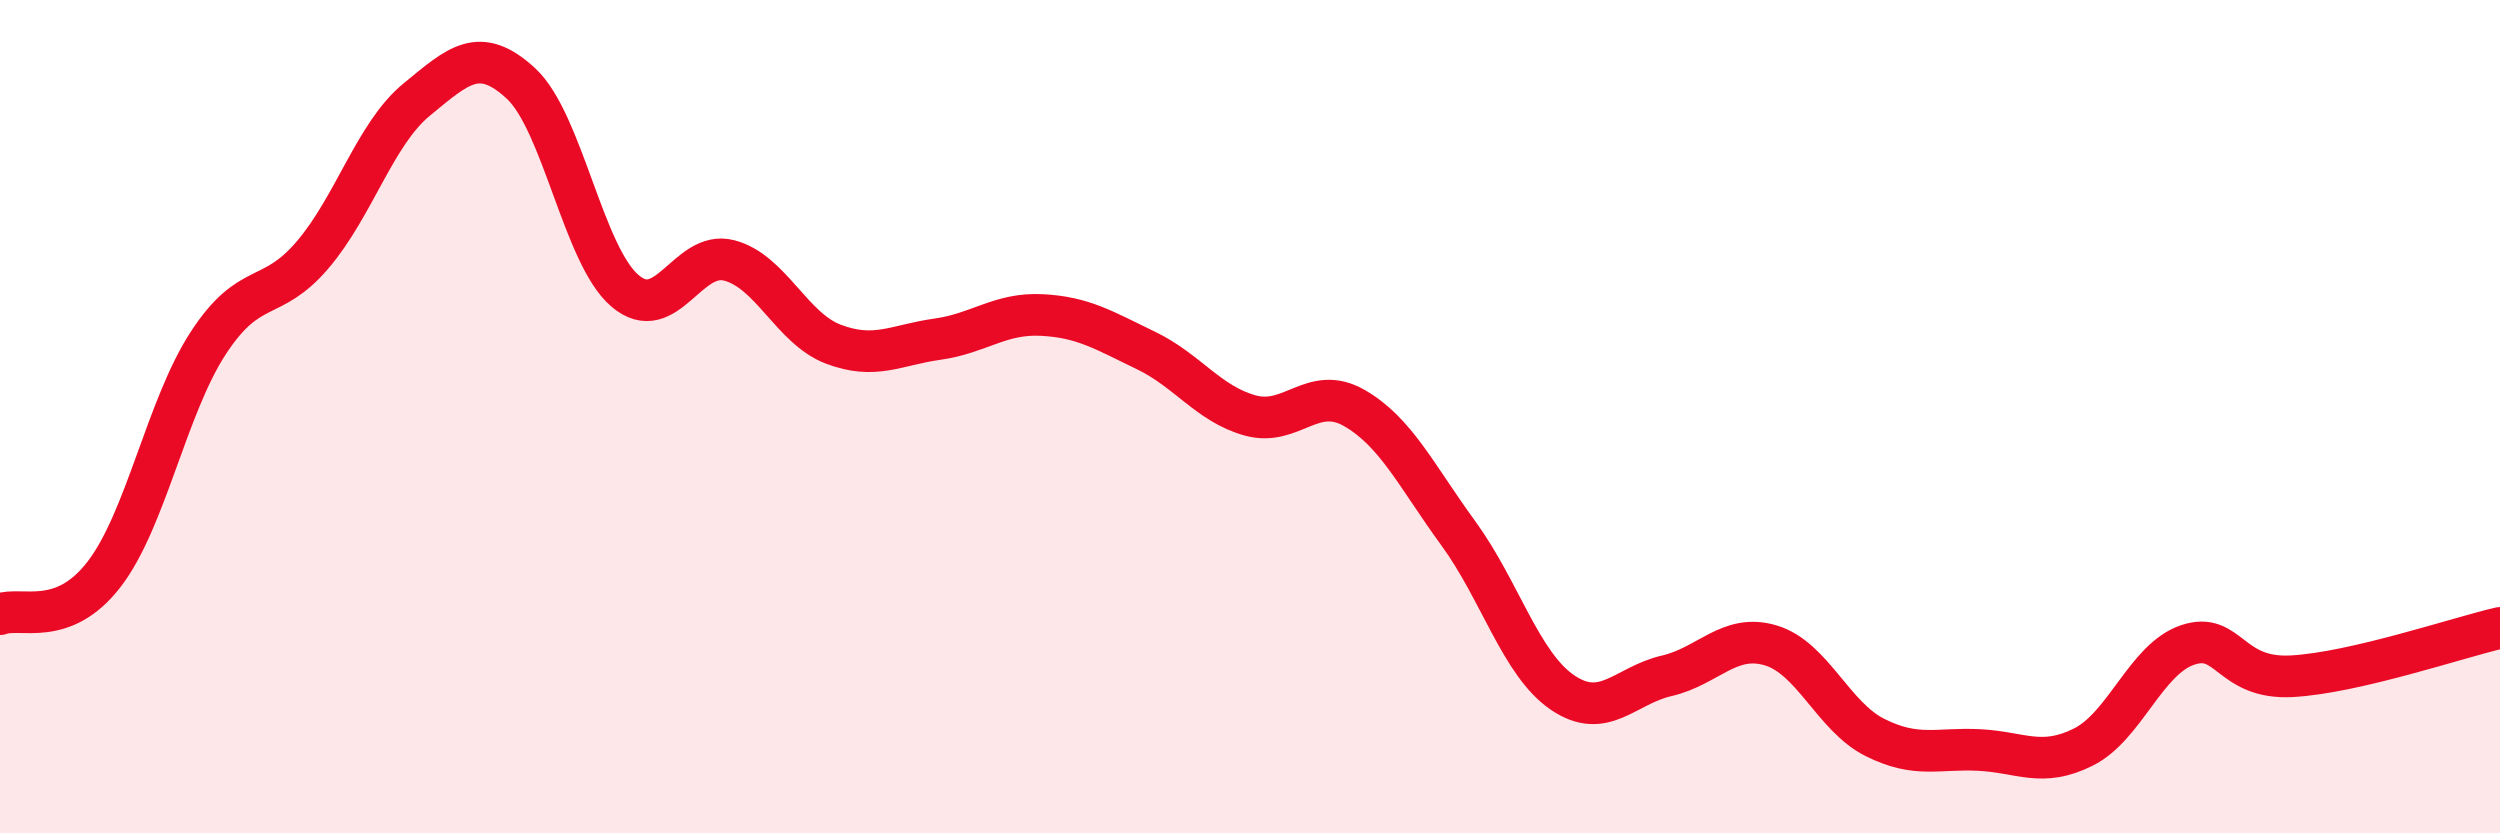
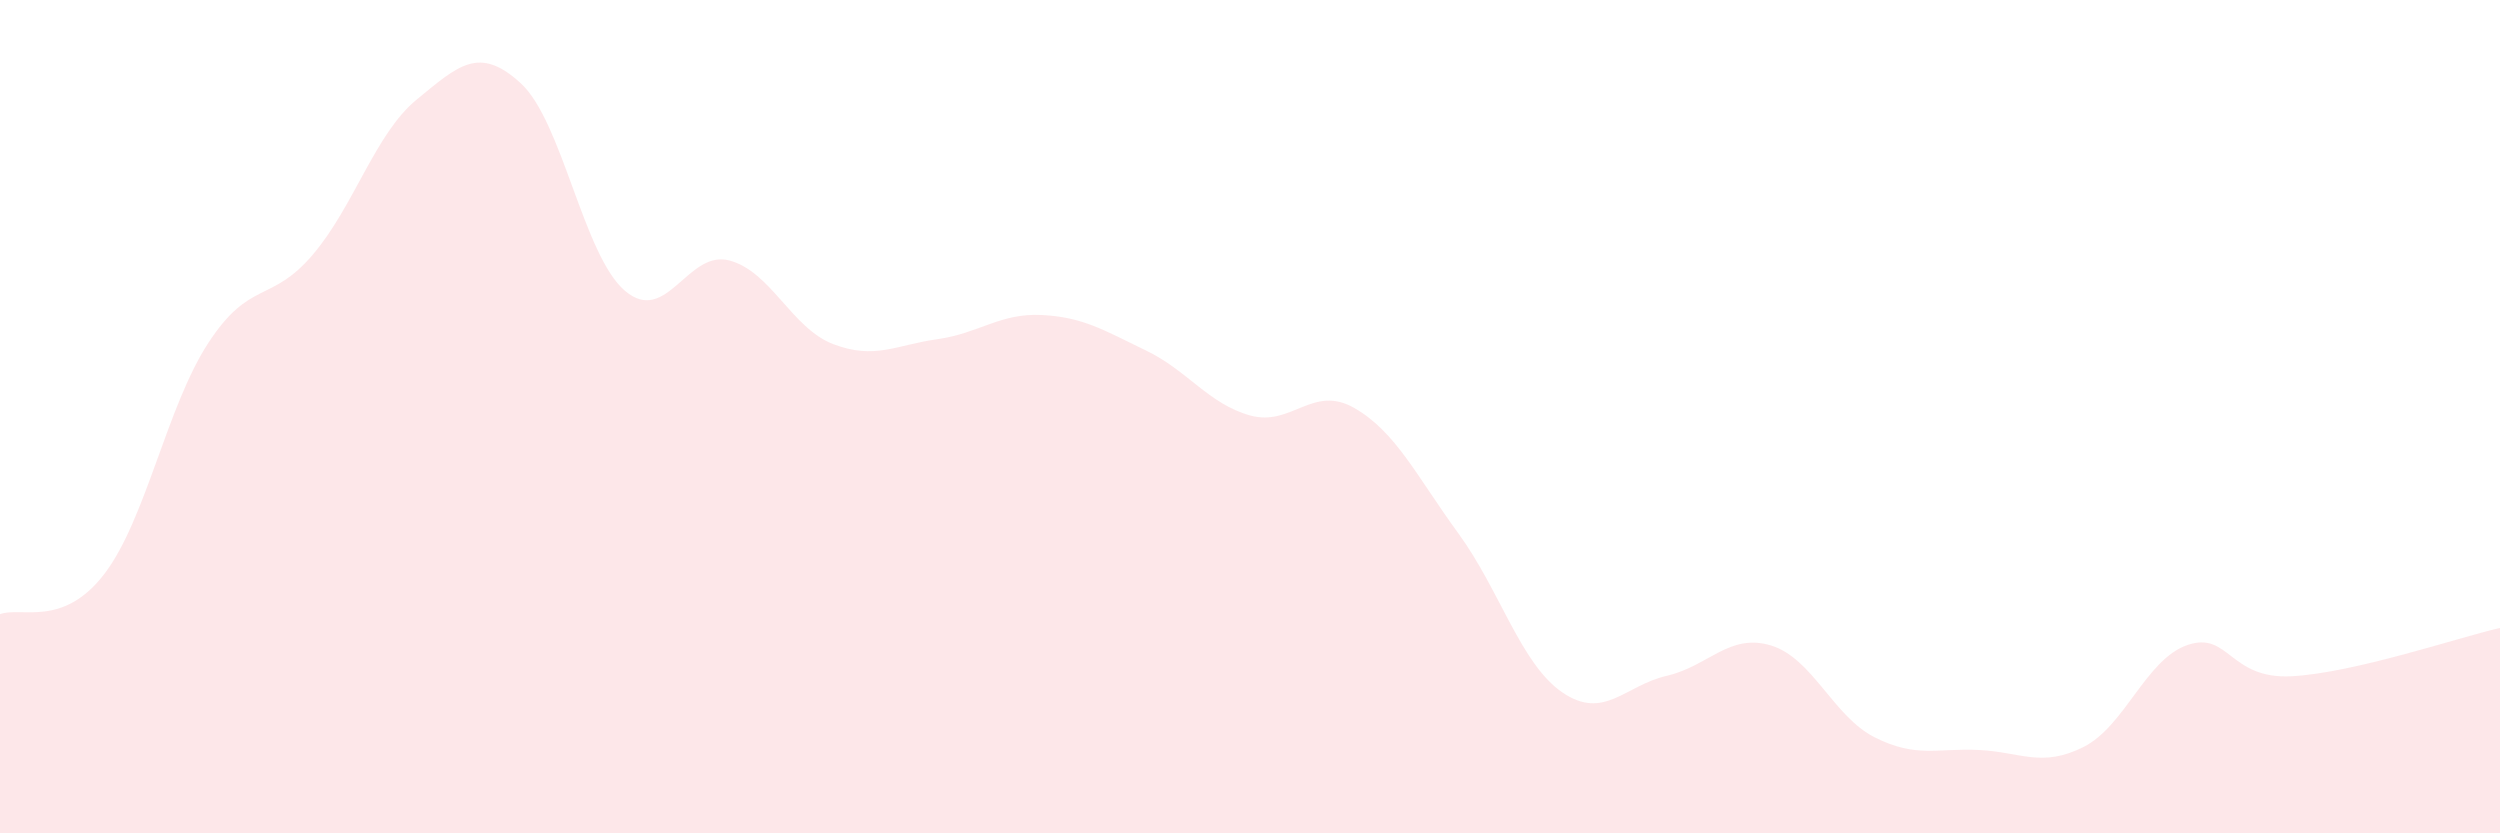
<svg xmlns="http://www.w3.org/2000/svg" width="60" height="20" viewBox="0 0 60 20">
  <path d="M 0,14.74 C 0.5,14.55 1.5,15.08 2.5,13.78 C 3.5,12.48 4,9.76 5,8.23 C 6,6.7 6.5,7.29 7.5,6.12 C 8.5,4.95 9,3.21 10,2.39 C 11,1.57 11.5,1.08 12.5,2 C 13.5,2.92 14,6.13 15,6.98 C 16,7.83 16.5,5.99 17.5,6.25 C 18.5,6.51 19,7.88 20,8.26 C 21,8.64 21.5,8.28 22.5,8.14 C 23.5,8 24,7.51 25,7.56 C 26,7.61 26.5,7.93 27.5,8.41 C 28.5,8.89 29,9.69 30,9.97 C 31,10.25 31.5,9.22 32.5,9.79 C 33.5,10.36 34,11.43 35,12.8 C 36,14.17 36.5,15.94 37.5,16.62 C 38.5,17.3 39,16.45 40,16.22 C 41,15.99 41.5,15.19 42.5,15.49 C 43.5,15.79 44,17.2 45,17.7 C 46,18.2 46.5,17.95 47.5,18 C 48.5,18.05 49,18.43 50,17.93 C 51,17.43 51.5,15.82 52.5,15.48 C 53.5,15.14 53.5,16.31 55,16.23 C 56.5,16.15 59,15.3 60,15.07L60 20L0 20Z" fill="#EB0A25" opacity="0.1" stroke-linecap="round" stroke-linejoin="round" />
-   <path d="M 0,14.74 C 0.5,14.55 1.5,15.08 2.5,13.78 C 3.5,12.48 4,9.76 5,8.23 C 6,6.7 6.5,7.29 7.5,6.12 C 8.5,4.95 9,3.21 10,2.39 C 11,1.57 11.5,1.08 12.5,2 C 13.5,2.92 14,6.13 15,6.98 C 16,7.83 16.5,5.99 17.5,6.25 C 18.5,6.51 19,7.88 20,8.26 C 21,8.64 21.5,8.28 22.5,8.14 C 23.5,8 24,7.51 25,7.56 C 26,7.61 26.5,7.93 27.5,8.41 C 28.5,8.89 29,9.69 30,9.97 C 31,10.25 31.5,9.22 32.5,9.79 C 33.5,10.36 34,11.43 35,12.8 C 36,14.17 36.5,15.94 37.5,16.62 C 38.5,17.3 39,16.45 40,16.22 C 41,15.99 41.5,15.19 42.5,15.49 C 43.5,15.79 44,17.2 45,17.7 C 46,18.2 46.5,17.95 47.5,18 C 48.5,18.05 49,18.43 50,17.93 C 51,17.43 51.5,15.82 52.5,15.48 C 53.5,15.14 53.5,16.31 55,16.23 C 56.5,16.15 59,15.3 60,15.07" stroke="#EB0A25" stroke-width="1" fill="none" stroke-linecap="round" stroke-linejoin="round" />
</svg>